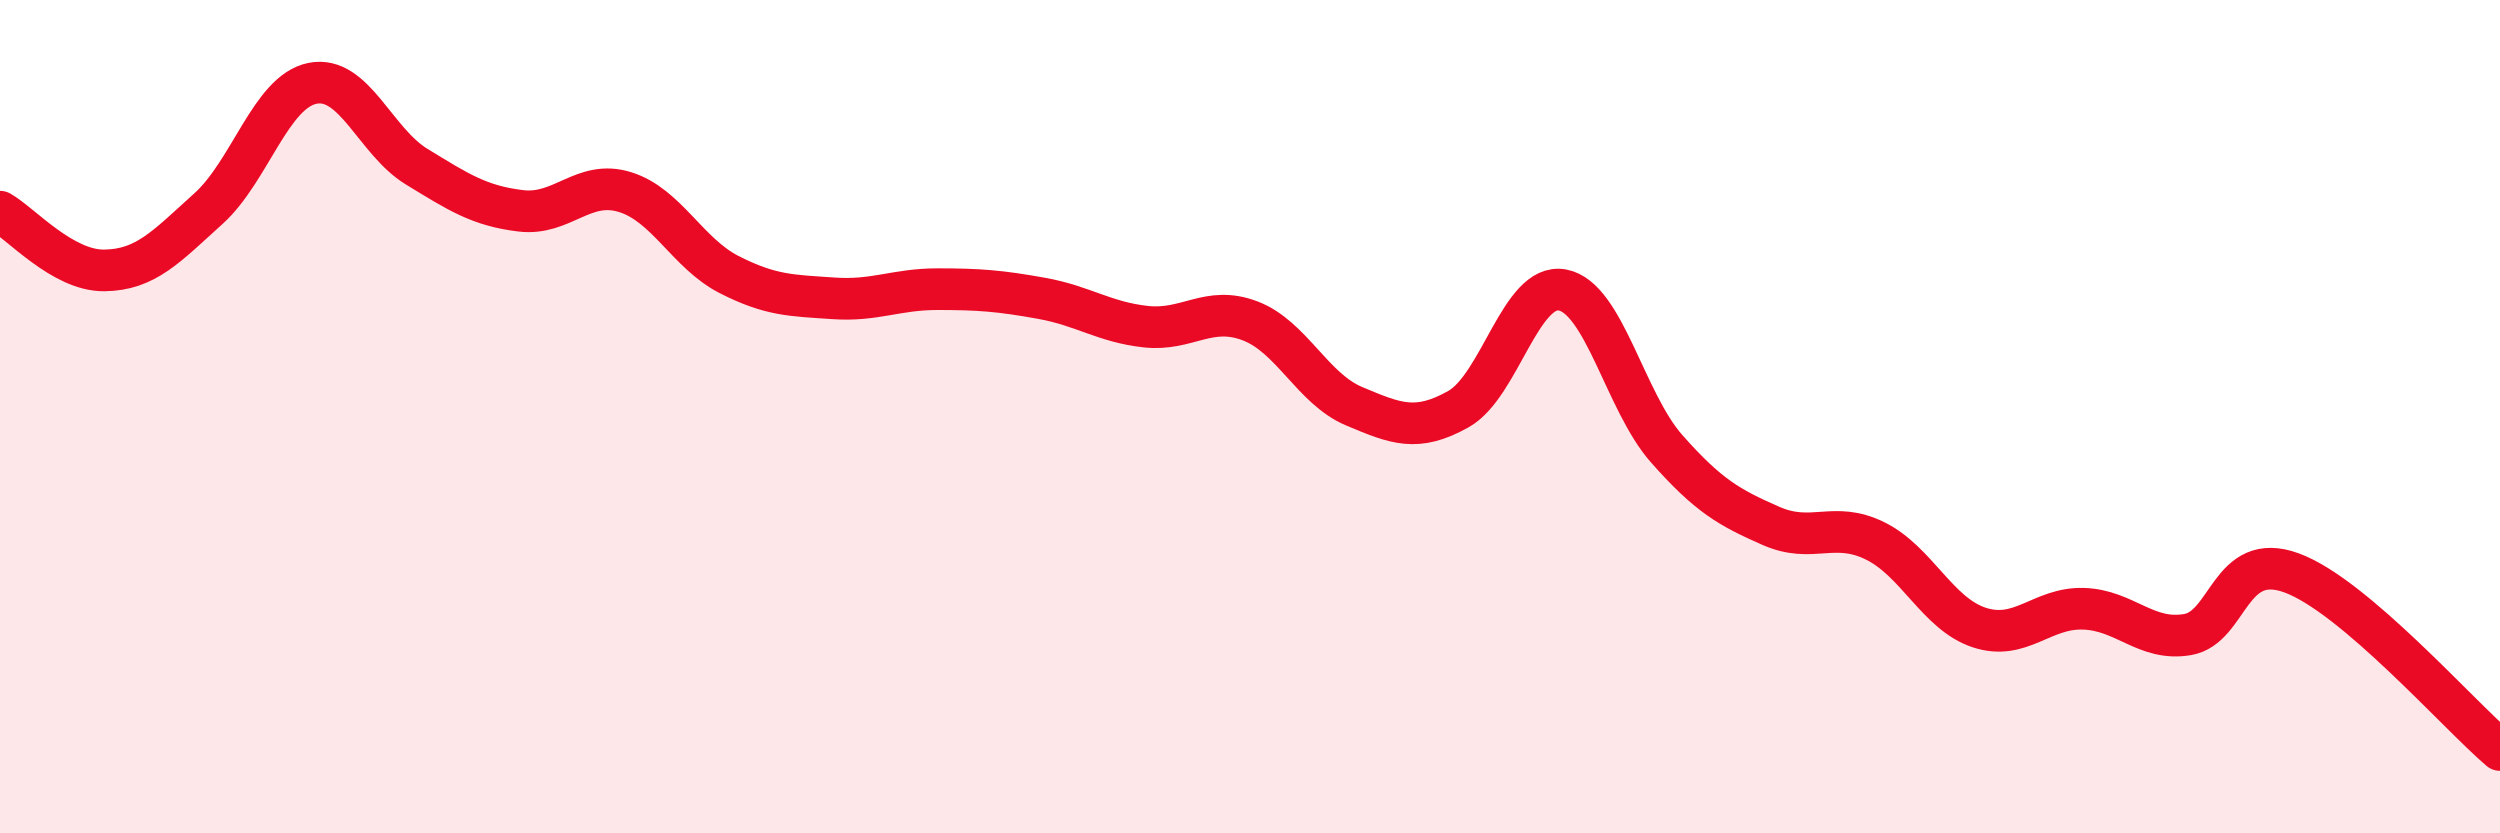
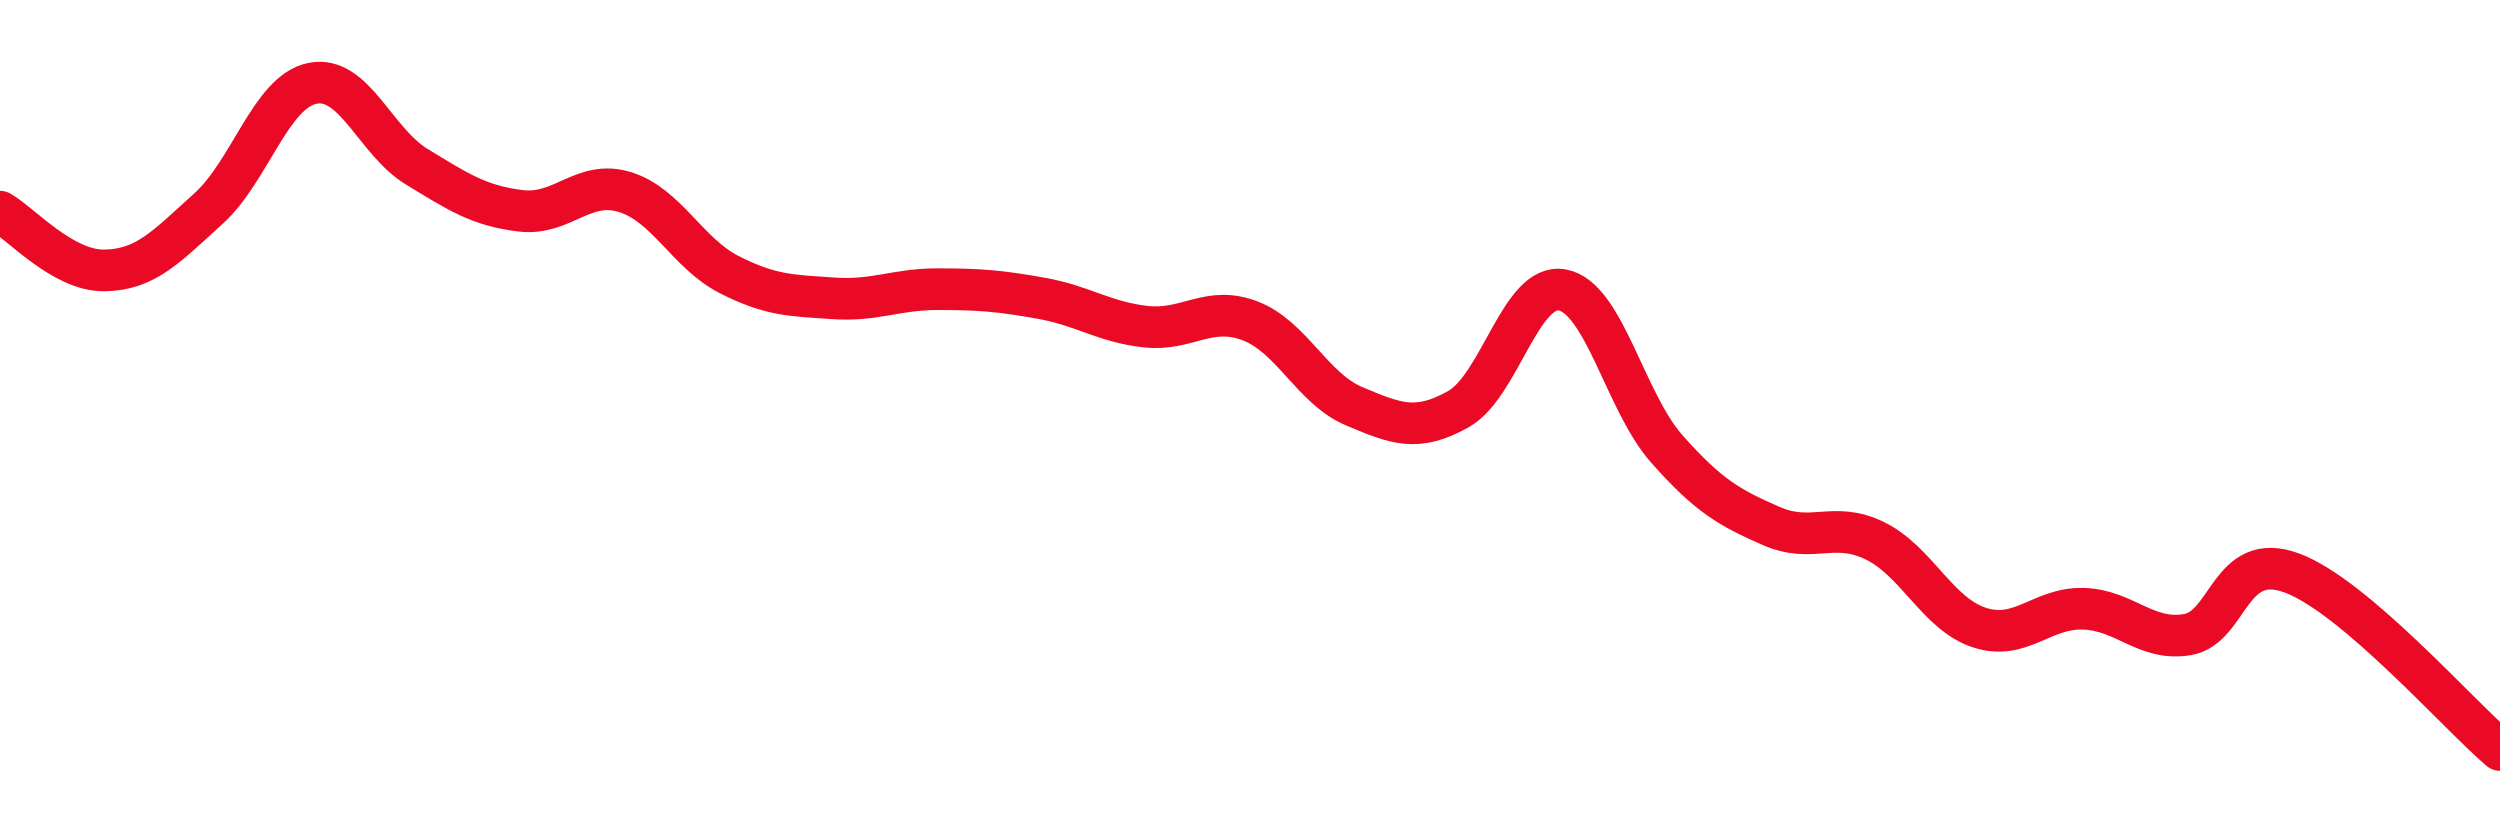
<svg xmlns="http://www.w3.org/2000/svg" width="60" height="20" viewBox="0 0 60 20">
-   <path d="M 0,5.08 C 0.5,5.36 1.5,6.5 2.5,6.49 C 3.5,6.48 4,5.91 5,5.01 C 6,4.11 6.5,2.2 7.5,2 C 8.5,1.8 9,3.39 10,4 C 11,4.61 11.5,4.94 12.5,5.06 C 13.5,5.18 14,4.3 15,4.61 C 16,4.92 16.5,6.08 17.5,6.59 C 18.5,7.1 19,7.09 20,7.16 C 21,7.23 21.5,6.94 22.5,6.94 C 23.5,6.94 24,6.98 25,7.16 C 26,7.34 26.5,7.73 27.5,7.84 C 28.5,7.95 29,7.32 30,7.7 C 31,8.08 31.5,9.33 32.5,9.75 C 33.5,10.17 34,10.38 35,9.82 C 36,9.26 36.5,6.77 37.5,6.96 C 38.5,7.15 39,9.64 40,10.77 C 41,11.9 41.5,12.18 42.5,12.62 C 43.5,13.06 44,12.49 45,12.98 C 46,13.47 46.5,14.73 47.5,15.06 C 48.5,15.39 49,14.58 50,14.61 C 51,14.64 51.5,15.4 52.5,15.23 C 53.5,15.06 53.5,13.2 55,13.75 C 56.5,14.3 59,17.15 60,18L60 20L0 20Z" fill="#EB0A25" opacity="0.1" stroke-linecap="round" stroke-linejoin="round" />
  <path d="M 0,5.08 C 0.5,5.36 1.5,6.5 2.5,6.49 C 3.5,6.48 4,5.91 5,5.01 C 6,4.11 6.5,2.2 7.5,2 C 8.5,1.8 9,3.39 10,4 C 11,4.61 11.5,4.94 12.5,5.06 C 13.5,5.18 14,4.3 15,4.61 C 16,4.92 16.5,6.08 17.5,6.59 C 18.5,7.1 19,7.09 20,7.16 C 21,7.23 21.5,6.94 22.5,6.94 C 23.5,6.94 24,6.98 25,7.16 C 26,7.34 26.5,7.73 27.5,7.84 C 28.5,7.95 29,7.32 30,7.7 C 31,8.08 31.5,9.33 32.5,9.75 C 33.5,10.17 34,10.38 35,9.82 C 36,9.26 36.5,6.77 37.5,6.96 C 38.5,7.15 39,9.64 40,10.77 C 41,11.9 41.5,12.18 42.5,12.62 C 43.5,13.06 44,12.49 45,12.98 C 46,13.47 46.5,14.73 47.5,15.06 C 48.5,15.39 49,14.58 50,14.61 C 51,14.64 51.5,15.4 52.5,15.23 C 53.5,15.06 53.5,13.2 55,13.75 C 56.5,14.3 59,17.15 60,18" stroke="#EB0A25" stroke-width="1" fill="none" stroke-linecap="round" stroke-linejoin="round" />
</svg>